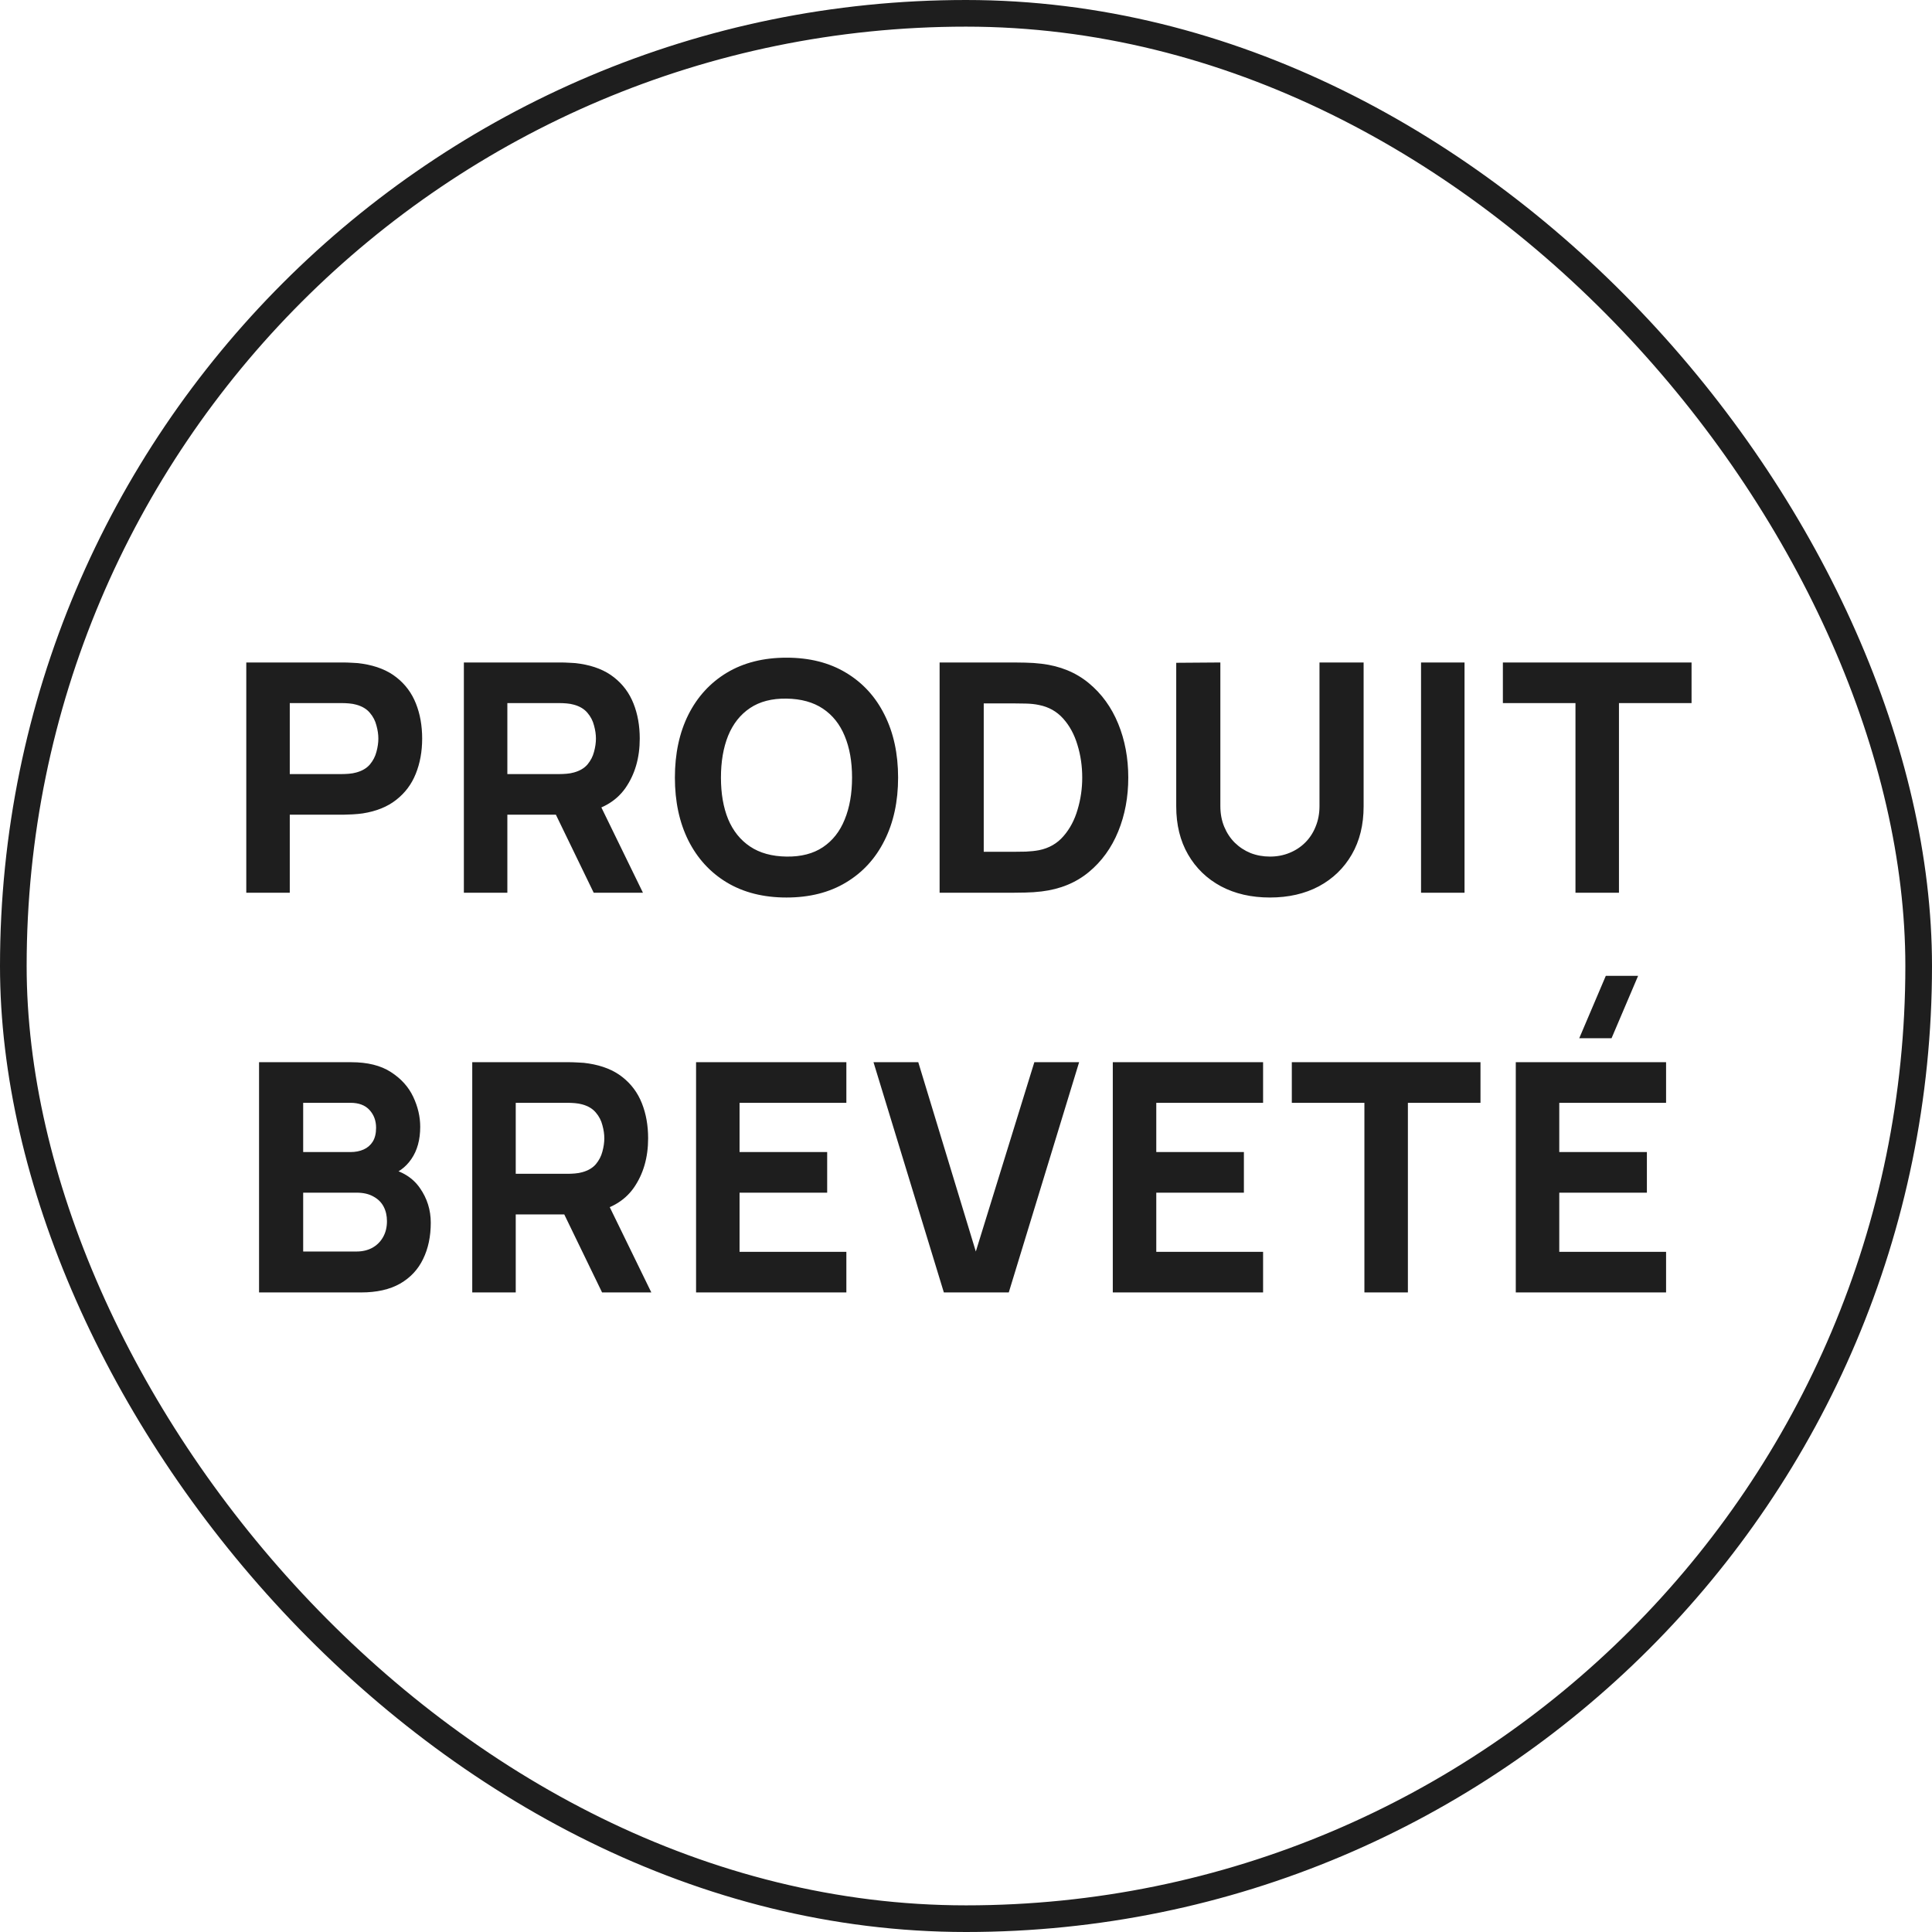
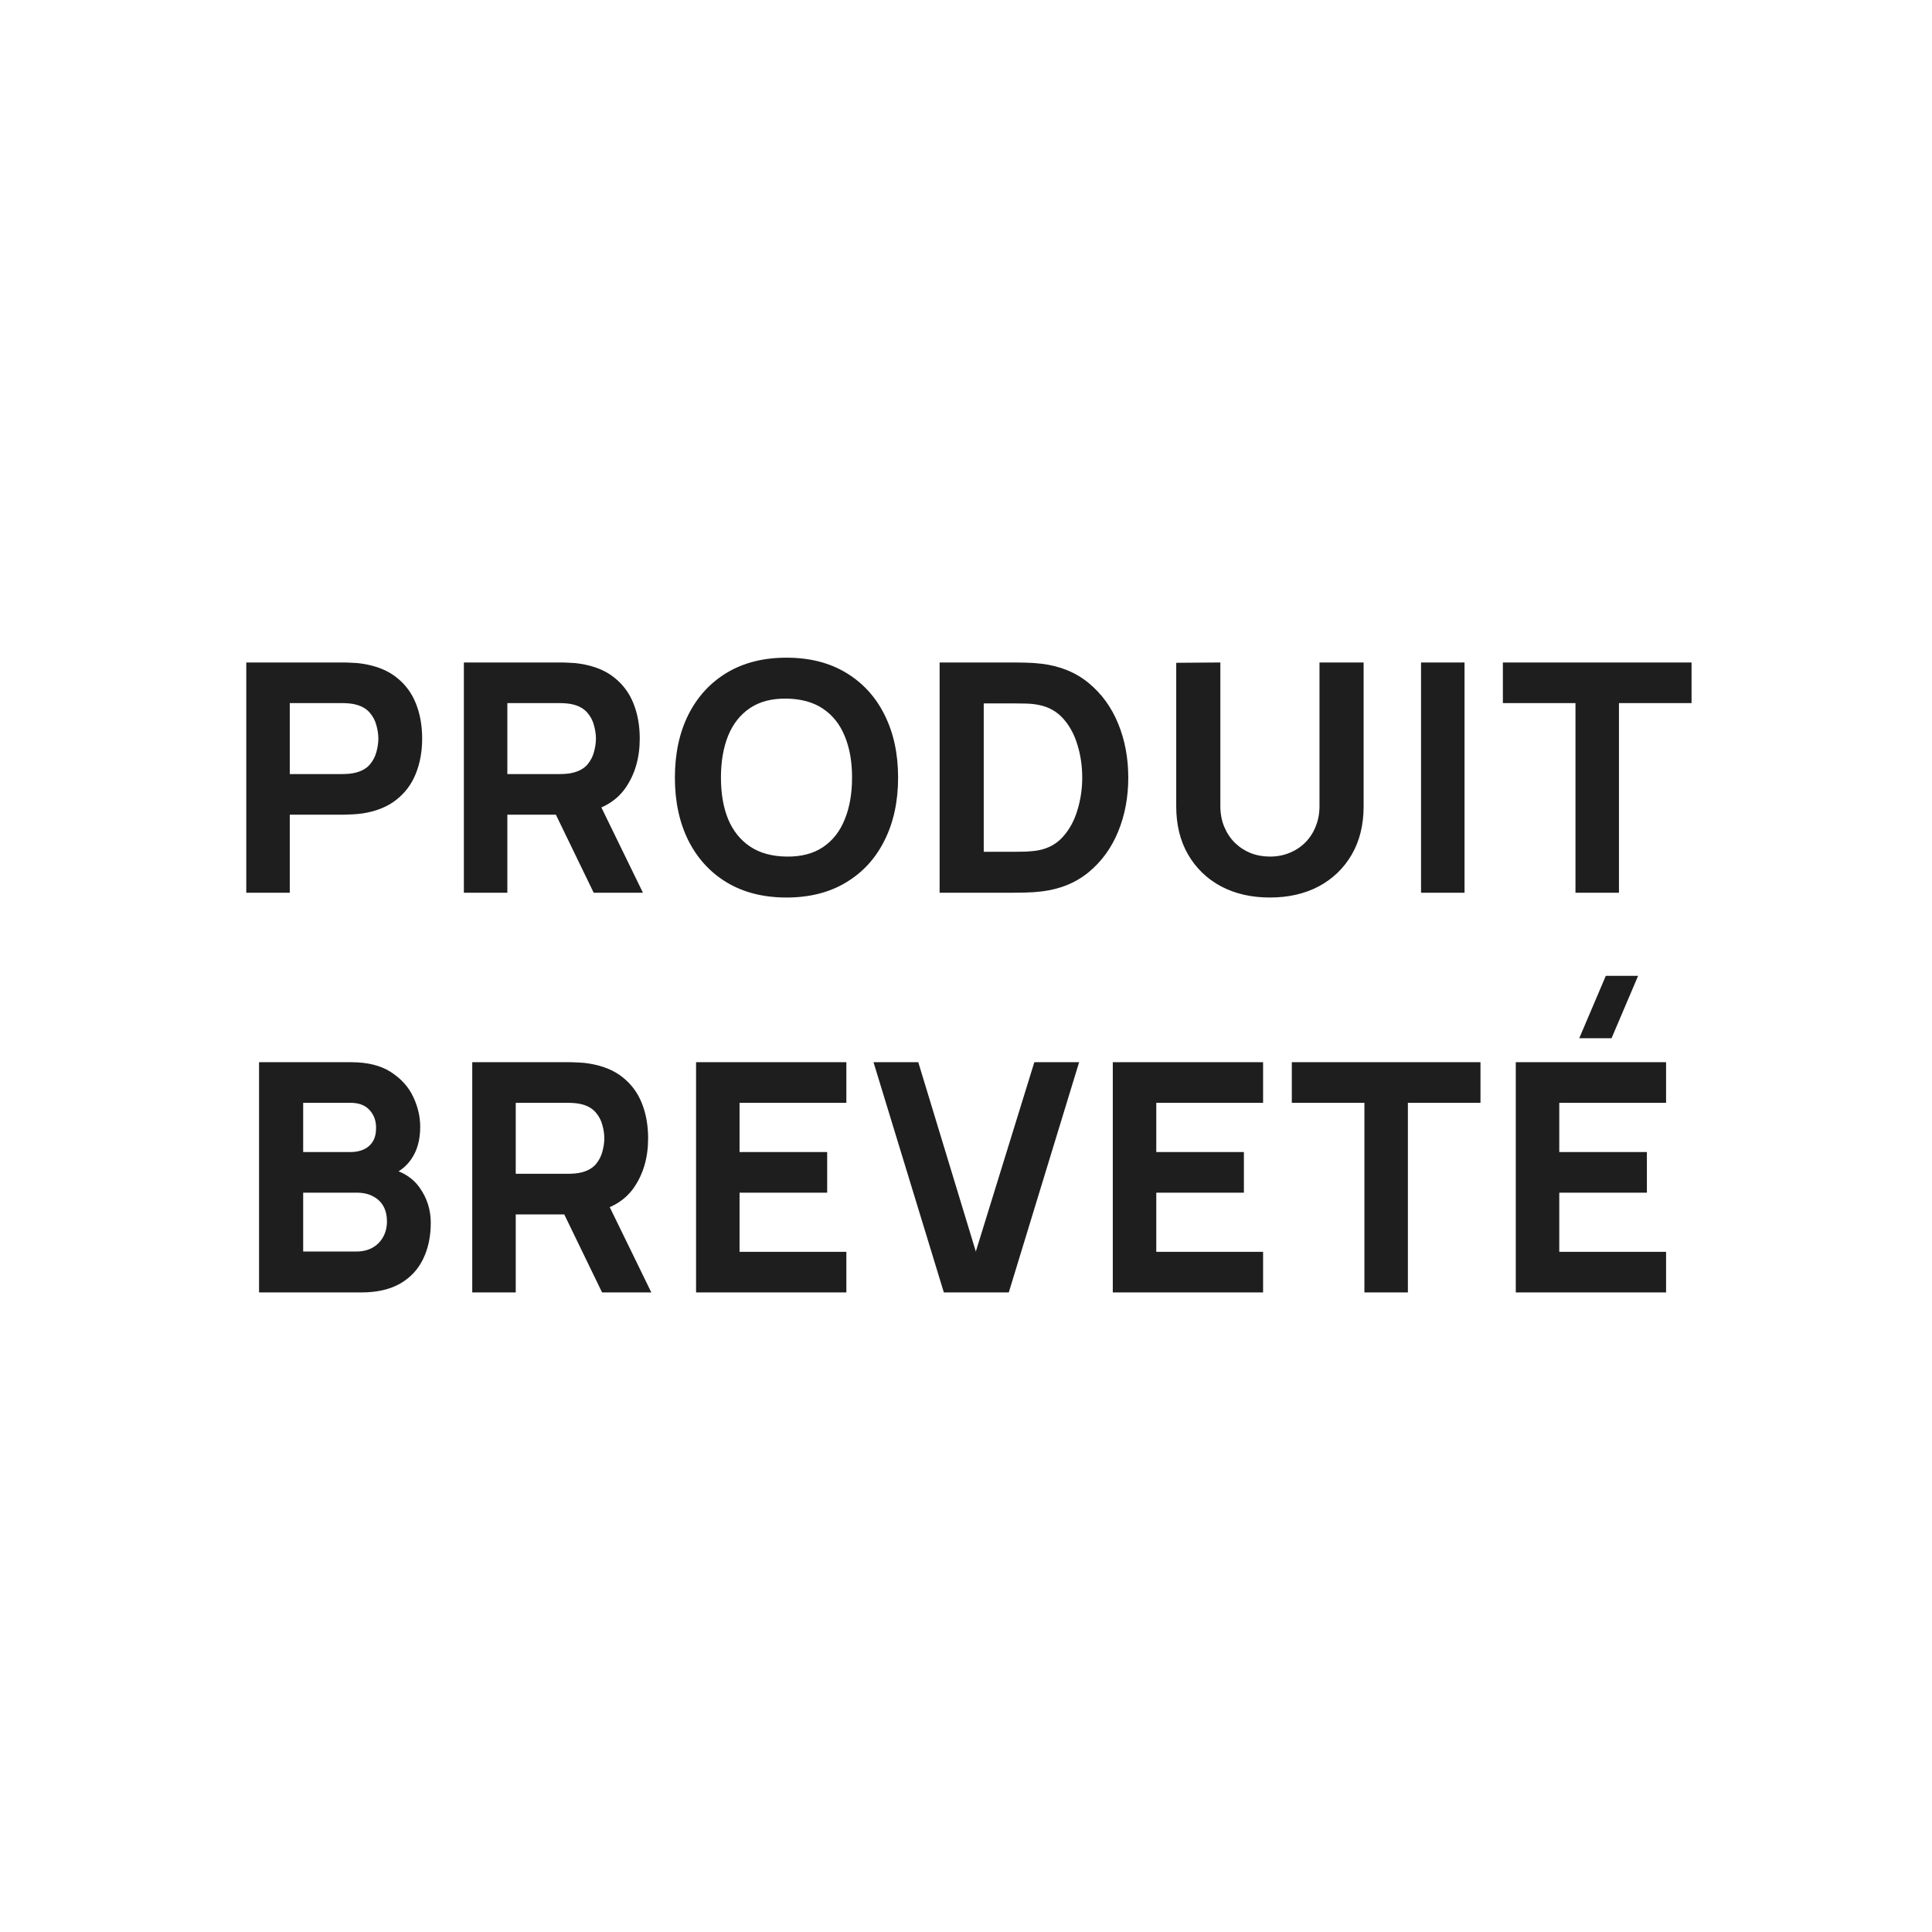
<svg xmlns="http://www.w3.org/2000/svg" width="145" height="145" viewBox="0 0 145 145" fill="none">
-   <rect x="1" y="1" width="143" height="143" rx="71.5" stroke="#1E1E1E" stroke-width="2" />
  <path d="M18.484 67V49.72H25.78C25.948 49.72 26.172 49.728 26.452 49.744C26.74 49.752 26.996 49.776 27.22 49.816C28.252 49.976 29.096 50.316 29.752 50.836C30.416 51.356 30.904 52.012 31.216 52.804C31.528 53.588 31.684 54.464 31.684 55.432C31.684 56.4 31.524 57.28 31.204 58.072C30.892 58.856 30.404 59.508 29.74 60.028C29.084 60.548 28.244 60.888 27.22 61.048C26.996 61.08 26.74 61.104 26.452 61.12C26.164 61.136 25.94 61.144 25.78 61.144H21.748V67H18.484ZM21.748 58.096H25.636C25.804 58.096 25.988 58.088 26.188 58.072C26.388 58.056 26.572 58.024 26.74 57.976C27.18 57.856 27.52 57.656 27.76 57.376C28 57.088 28.164 56.772 28.252 56.428C28.348 56.076 28.396 55.744 28.396 55.432C28.396 55.12 28.348 54.792 28.252 54.448C28.164 54.096 28 53.78 27.76 53.5C27.52 53.212 27.18 53.008 26.74 52.888C26.572 52.84 26.388 52.808 26.188 52.792C25.988 52.776 25.804 52.768 25.636 52.768H21.748V58.096ZM34.814 67V49.72H42.11C42.278 49.72 42.502 49.728 42.782 49.744C43.07 49.752 43.326 49.776 43.55 49.816C44.582 49.976 45.426 50.316 46.082 50.836C46.746 51.356 47.234 52.012 47.546 52.804C47.858 53.588 48.014 54.464 48.014 55.432C48.014 56.88 47.654 58.12 46.934 59.152C46.214 60.176 45.086 60.808 43.55 61.048L42.11 61.144H38.078V67H34.814ZM44.558 67L41.15 59.968L44.51 59.32L48.254 67H44.558ZM38.078 58.096H41.966C42.134 58.096 42.318 58.088 42.518 58.072C42.718 58.056 42.902 58.024 43.07 57.976C43.51 57.856 43.85 57.656 44.09 57.376C44.33 57.088 44.494 56.772 44.582 56.428C44.678 56.076 44.726 55.744 44.726 55.432C44.726 55.12 44.678 54.792 44.582 54.448C44.494 54.096 44.33 53.78 44.09 53.5C43.85 53.212 43.51 53.008 43.07 52.888C42.902 52.84 42.718 52.808 42.518 52.792C42.318 52.776 42.134 52.768 41.966 52.768H38.078V58.096ZM59.028 67.36C57.3 67.36 55.808 66.984 54.552 66.232C53.304 65.48 52.34 64.428 51.66 63.076C50.988 61.724 50.652 60.152 50.652 58.36C50.652 56.568 50.988 54.996 51.66 53.644C52.34 52.292 53.304 51.24 54.552 50.488C55.808 49.736 57.3 49.36 59.028 49.36C60.756 49.36 62.244 49.736 63.492 50.488C64.748 51.24 65.712 52.292 66.384 53.644C67.064 54.996 67.404 56.568 67.404 58.36C67.404 60.152 67.064 61.724 66.384 63.076C65.712 64.428 64.748 65.48 63.492 66.232C62.244 66.984 60.756 67.36 59.028 67.36ZM59.028 64.288C60.124 64.304 61.036 64.068 61.764 63.58C62.492 63.092 63.036 62.4 63.396 61.504C63.764 60.608 63.948 59.56 63.948 58.36C63.948 57.16 63.764 56.12 63.396 55.24C63.036 54.36 62.492 53.676 61.764 53.188C61.036 52.7 60.124 52.448 59.028 52.432C57.932 52.416 57.02 52.652 56.292 53.14C55.564 53.628 55.016 54.32 54.648 55.216C54.288 56.112 54.108 57.16 54.108 58.36C54.108 59.56 54.288 60.6 54.648 61.48C55.016 62.36 55.564 63.044 56.292 63.532C57.02 64.02 57.932 64.272 59.028 64.288ZM70.519 67V49.72H76.111C76.247 49.72 76.527 49.724 76.951 49.732C77.375 49.74 77.783 49.768 78.175 49.816C79.567 49.984 80.747 50.468 81.715 51.268C82.683 52.068 83.419 53.084 83.923 54.316C84.427 55.548 84.679 56.896 84.679 58.36C84.679 59.824 84.427 61.172 83.923 62.404C83.419 63.636 82.683 64.652 81.715 65.452C80.747 66.252 79.567 66.736 78.175 66.904C77.783 66.952 77.375 66.98 76.951 66.988C76.527 66.996 76.247 67 76.111 67H70.519ZM73.831 63.928H76.111C76.327 63.928 76.619 63.924 76.987 63.916C77.355 63.9 77.687 63.864 77.983 63.808C78.735 63.656 79.347 63.304 79.819 62.752C80.299 62.2 80.651 61.536 80.875 60.76C81.107 59.984 81.223 59.184 81.223 58.36C81.223 57.496 81.103 56.676 80.863 55.9C80.631 55.124 80.275 54.468 79.795 53.932C79.315 53.396 78.711 53.056 77.983 52.912C77.687 52.848 77.355 52.812 76.987 52.804C76.619 52.796 76.327 52.792 76.111 52.792H73.831V63.928ZM95.31 67.36C93.918 67.36 92.694 67.08 91.638 66.52C90.582 65.952 89.758 65.156 89.166 64.132C88.574 63.108 88.278 61.904 88.278 60.52V49.744L91.59 49.72V60.496C91.59 61.064 91.686 61.58 91.878 62.044C92.07 62.508 92.334 62.908 92.67 63.244C93.014 63.58 93.41 63.84 93.858 64.024C94.314 64.2 94.798 64.288 95.31 64.288C95.838 64.288 96.326 64.196 96.774 64.012C97.23 63.828 97.626 63.568 97.962 63.232C98.298 62.896 98.558 62.496 98.742 62.032C98.934 61.568 99.03 61.056 99.03 60.496V49.72H102.342V60.52C102.342 61.904 102.046 63.108 101.454 64.132C100.862 65.156 100.038 65.952 98.982 66.52C97.926 67.08 96.702 67.36 95.31 67.36ZM106.652 67V49.72H109.916V67H106.652ZM118.242 67V52.768H112.794V49.72H126.954V52.768H121.506V67H118.242ZM19.442 97V79.72H26.354C27.586 79.72 28.582 79.968 29.342 80.464C30.102 80.952 30.658 81.568 31.01 82.312C31.362 83.056 31.538 83.808 31.538 84.568C31.538 85.536 31.318 86.34 30.878 86.98C30.446 87.62 29.85 88.048 29.09 88.264V87.664C30.17 87.888 30.978 88.388 31.514 89.164C32.058 89.94 32.33 90.808 32.33 91.768C32.33 92.8 32.138 93.708 31.754 94.492C31.378 95.276 30.802 95.892 30.026 96.34C29.25 96.78 28.274 97 27.098 97H19.442ZM22.754 93.928H26.762C27.202 93.928 27.594 93.836 27.938 93.652C28.282 93.46 28.55 93.196 28.742 92.86C28.942 92.516 29.042 92.112 29.042 91.648C29.042 91.24 28.958 90.876 28.79 90.556C28.622 90.236 28.366 89.984 28.022 89.8C27.686 89.608 27.266 89.512 26.762 89.512H22.754V93.928ZM22.754 86.464H26.306C26.674 86.464 27.002 86.4 27.29 86.272C27.578 86.144 27.806 85.948 27.974 85.684C28.142 85.412 28.226 85.064 28.226 84.64C28.226 84.112 28.062 83.668 27.734 83.308C27.406 82.948 26.93 82.768 26.306 82.768H22.754V86.464ZM35.443 97V79.72H42.739C42.907 79.72 43.131 79.728 43.411 79.744C43.699 79.752 43.955 79.776 44.179 79.816C45.211 79.976 46.055 80.316 46.711 80.836C47.375 81.356 47.863 82.012 48.175 82.804C48.487 83.588 48.643 84.464 48.643 85.432C48.643 86.88 48.283 88.12 47.563 89.152C46.843 90.176 45.715 90.808 44.179 91.048L42.739 91.144H38.707V97H35.443ZM45.187 97L41.779 89.968L45.139 89.32L48.883 97H45.187ZM38.707 88.096H42.595C42.763 88.096 42.947 88.088 43.147 88.072C43.347 88.056 43.531 88.024 43.699 87.976C44.139 87.856 44.479 87.656 44.719 87.376C44.959 87.088 45.123 86.772 45.211 86.428C45.307 86.076 45.355 85.744 45.355 85.432C45.355 85.12 45.307 84.792 45.211 84.448C45.123 84.096 44.959 83.78 44.719 83.5C44.479 83.212 44.139 83.008 43.699 82.888C43.531 82.84 43.347 82.808 43.147 82.792C42.947 82.776 42.763 82.768 42.595 82.768H38.707V88.096ZM52.241 97V79.72H63.521V82.768H55.505V86.464H62.081V89.512H55.505V93.952H63.521V97H52.241ZM70.838 97L65.558 79.72H68.918L73.237 93.928L77.629 79.72H80.99L75.71 97H70.838ZM83.517 97V79.72H94.797V82.768H86.781V86.464H93.357V89.512H86.781V93.952H94.797V97H83.517ZM102.401 97V82.768H96.953V79.72H111.113V82.768H105.665V97H102.401ZM120.95 77.92H118.526L120.518 73.24H122.942L120.95 77.92ZM113.762 97V79.72H125.042V82.768H117.026V86.464H123.602V89.512H117.026V93.952H125.042V97H113.762Z" fill="#1E1E1E" />
</svg>